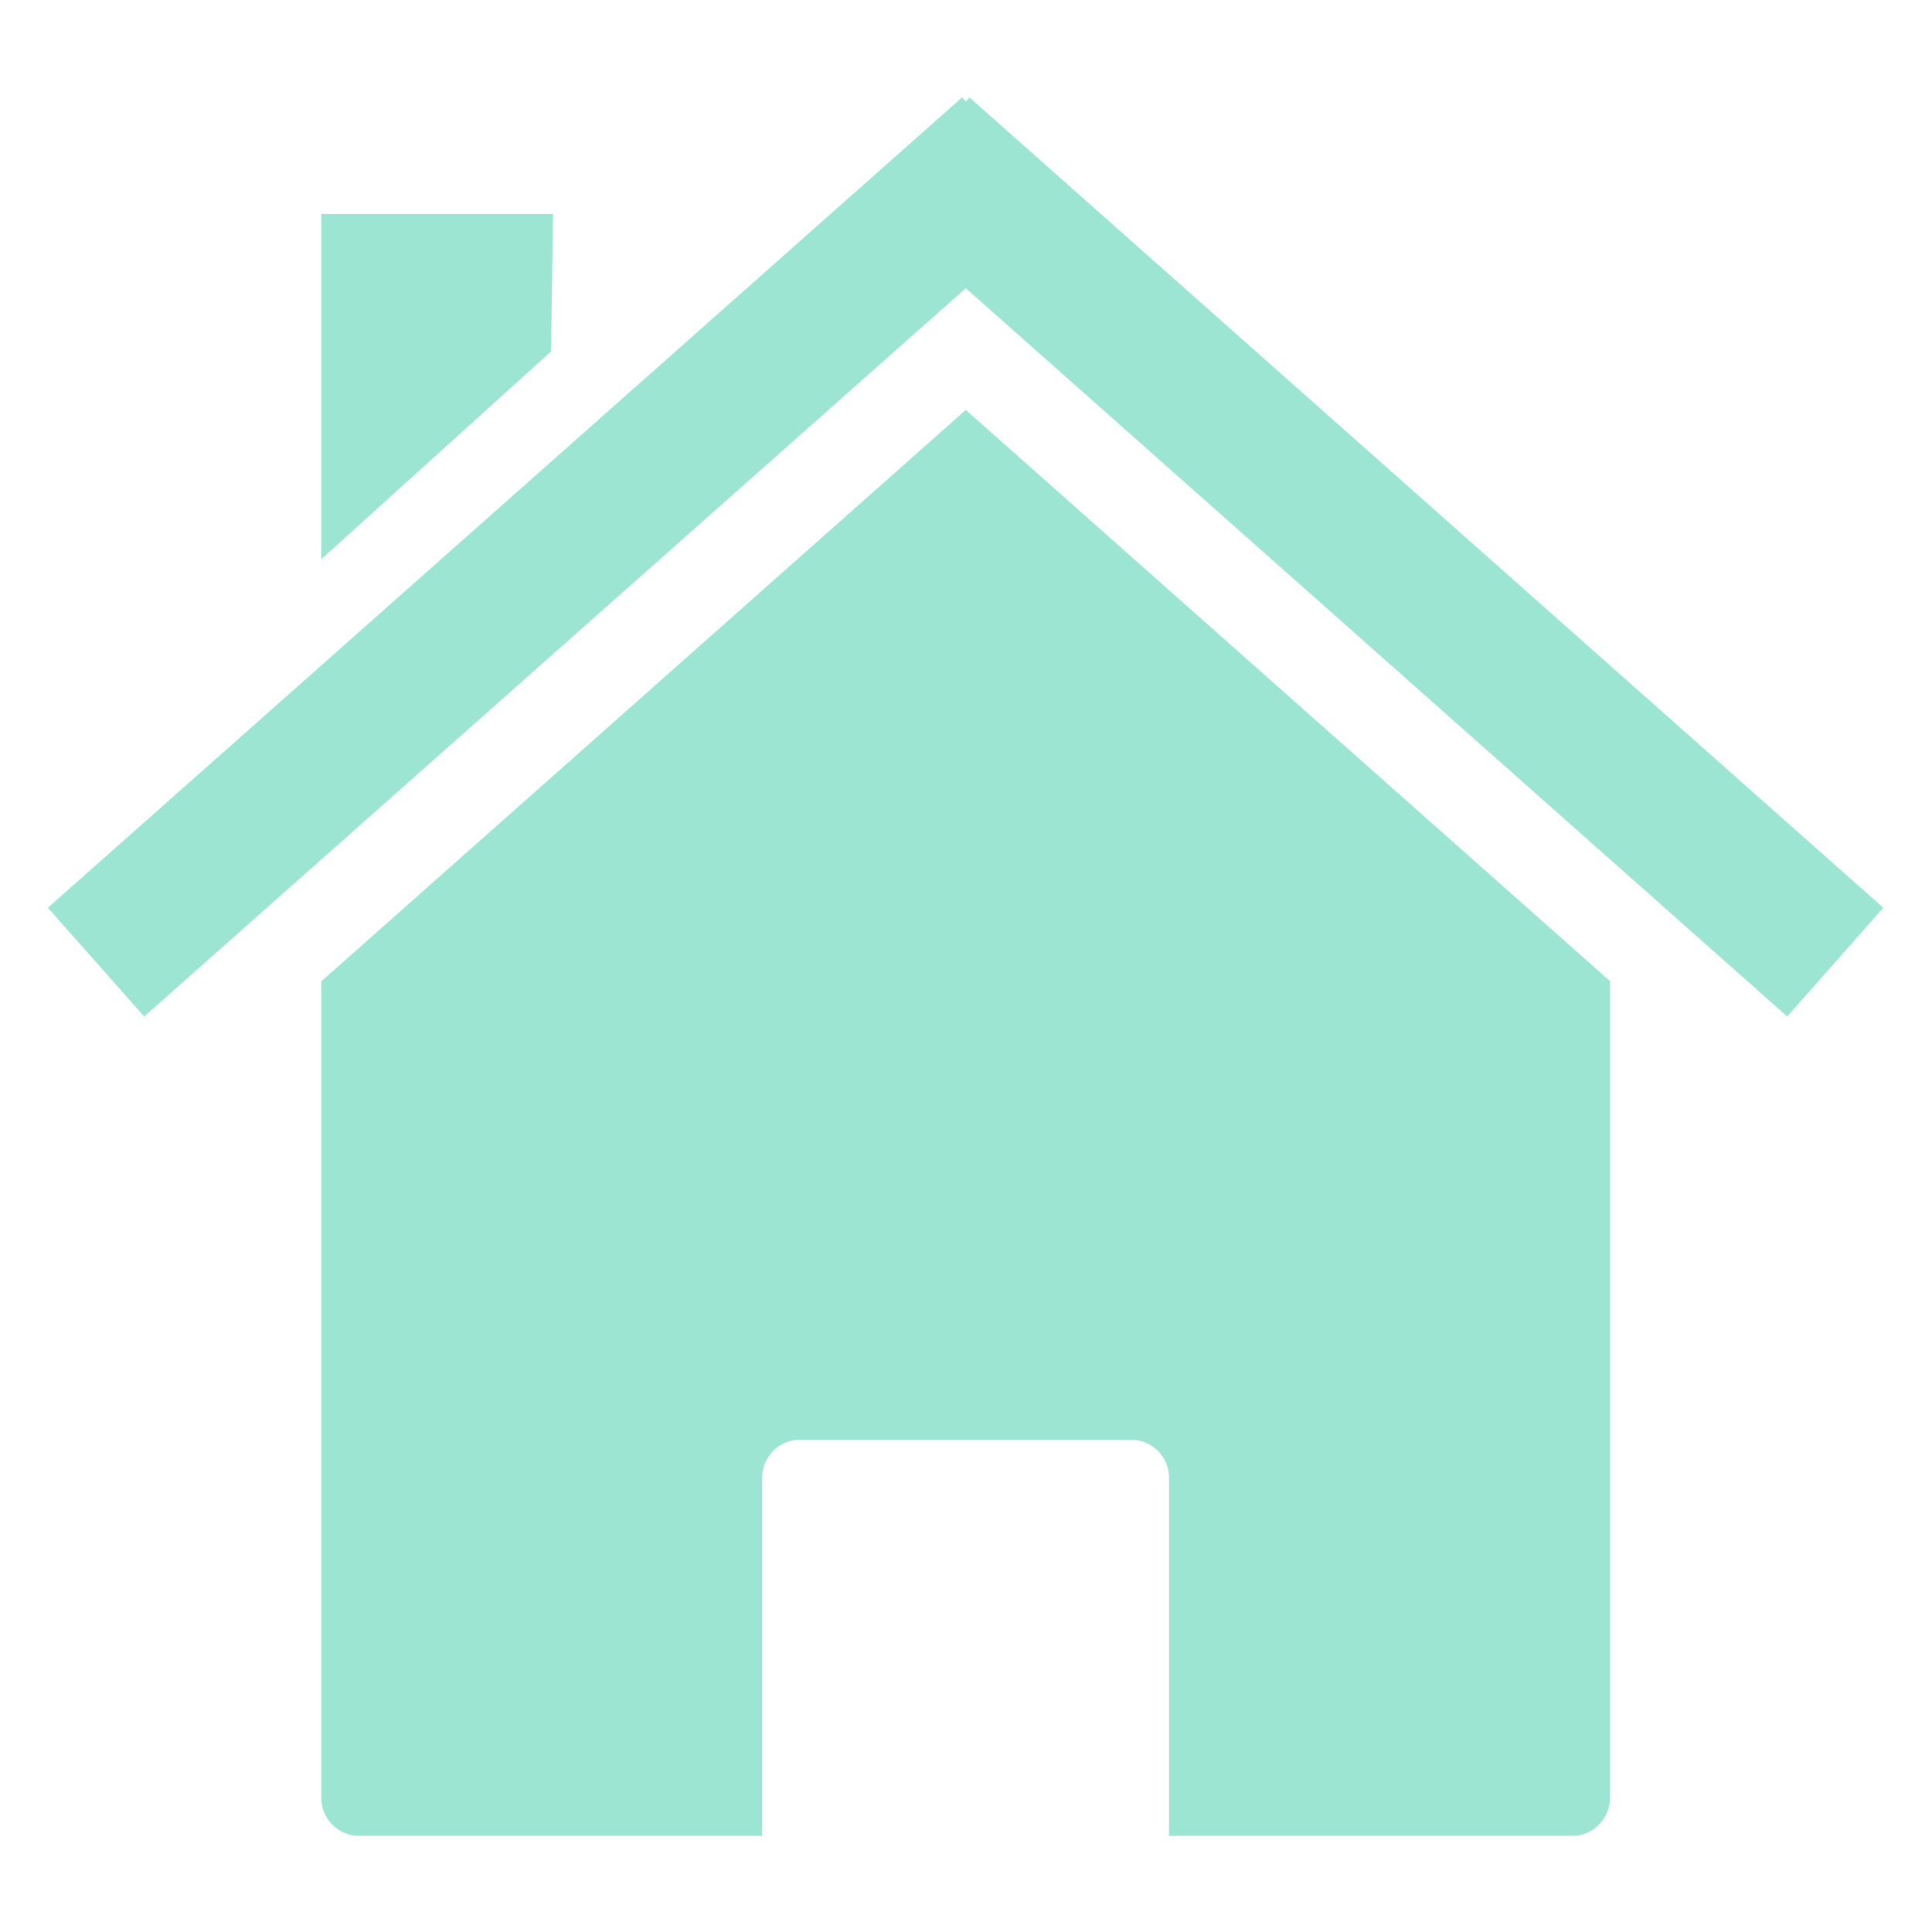
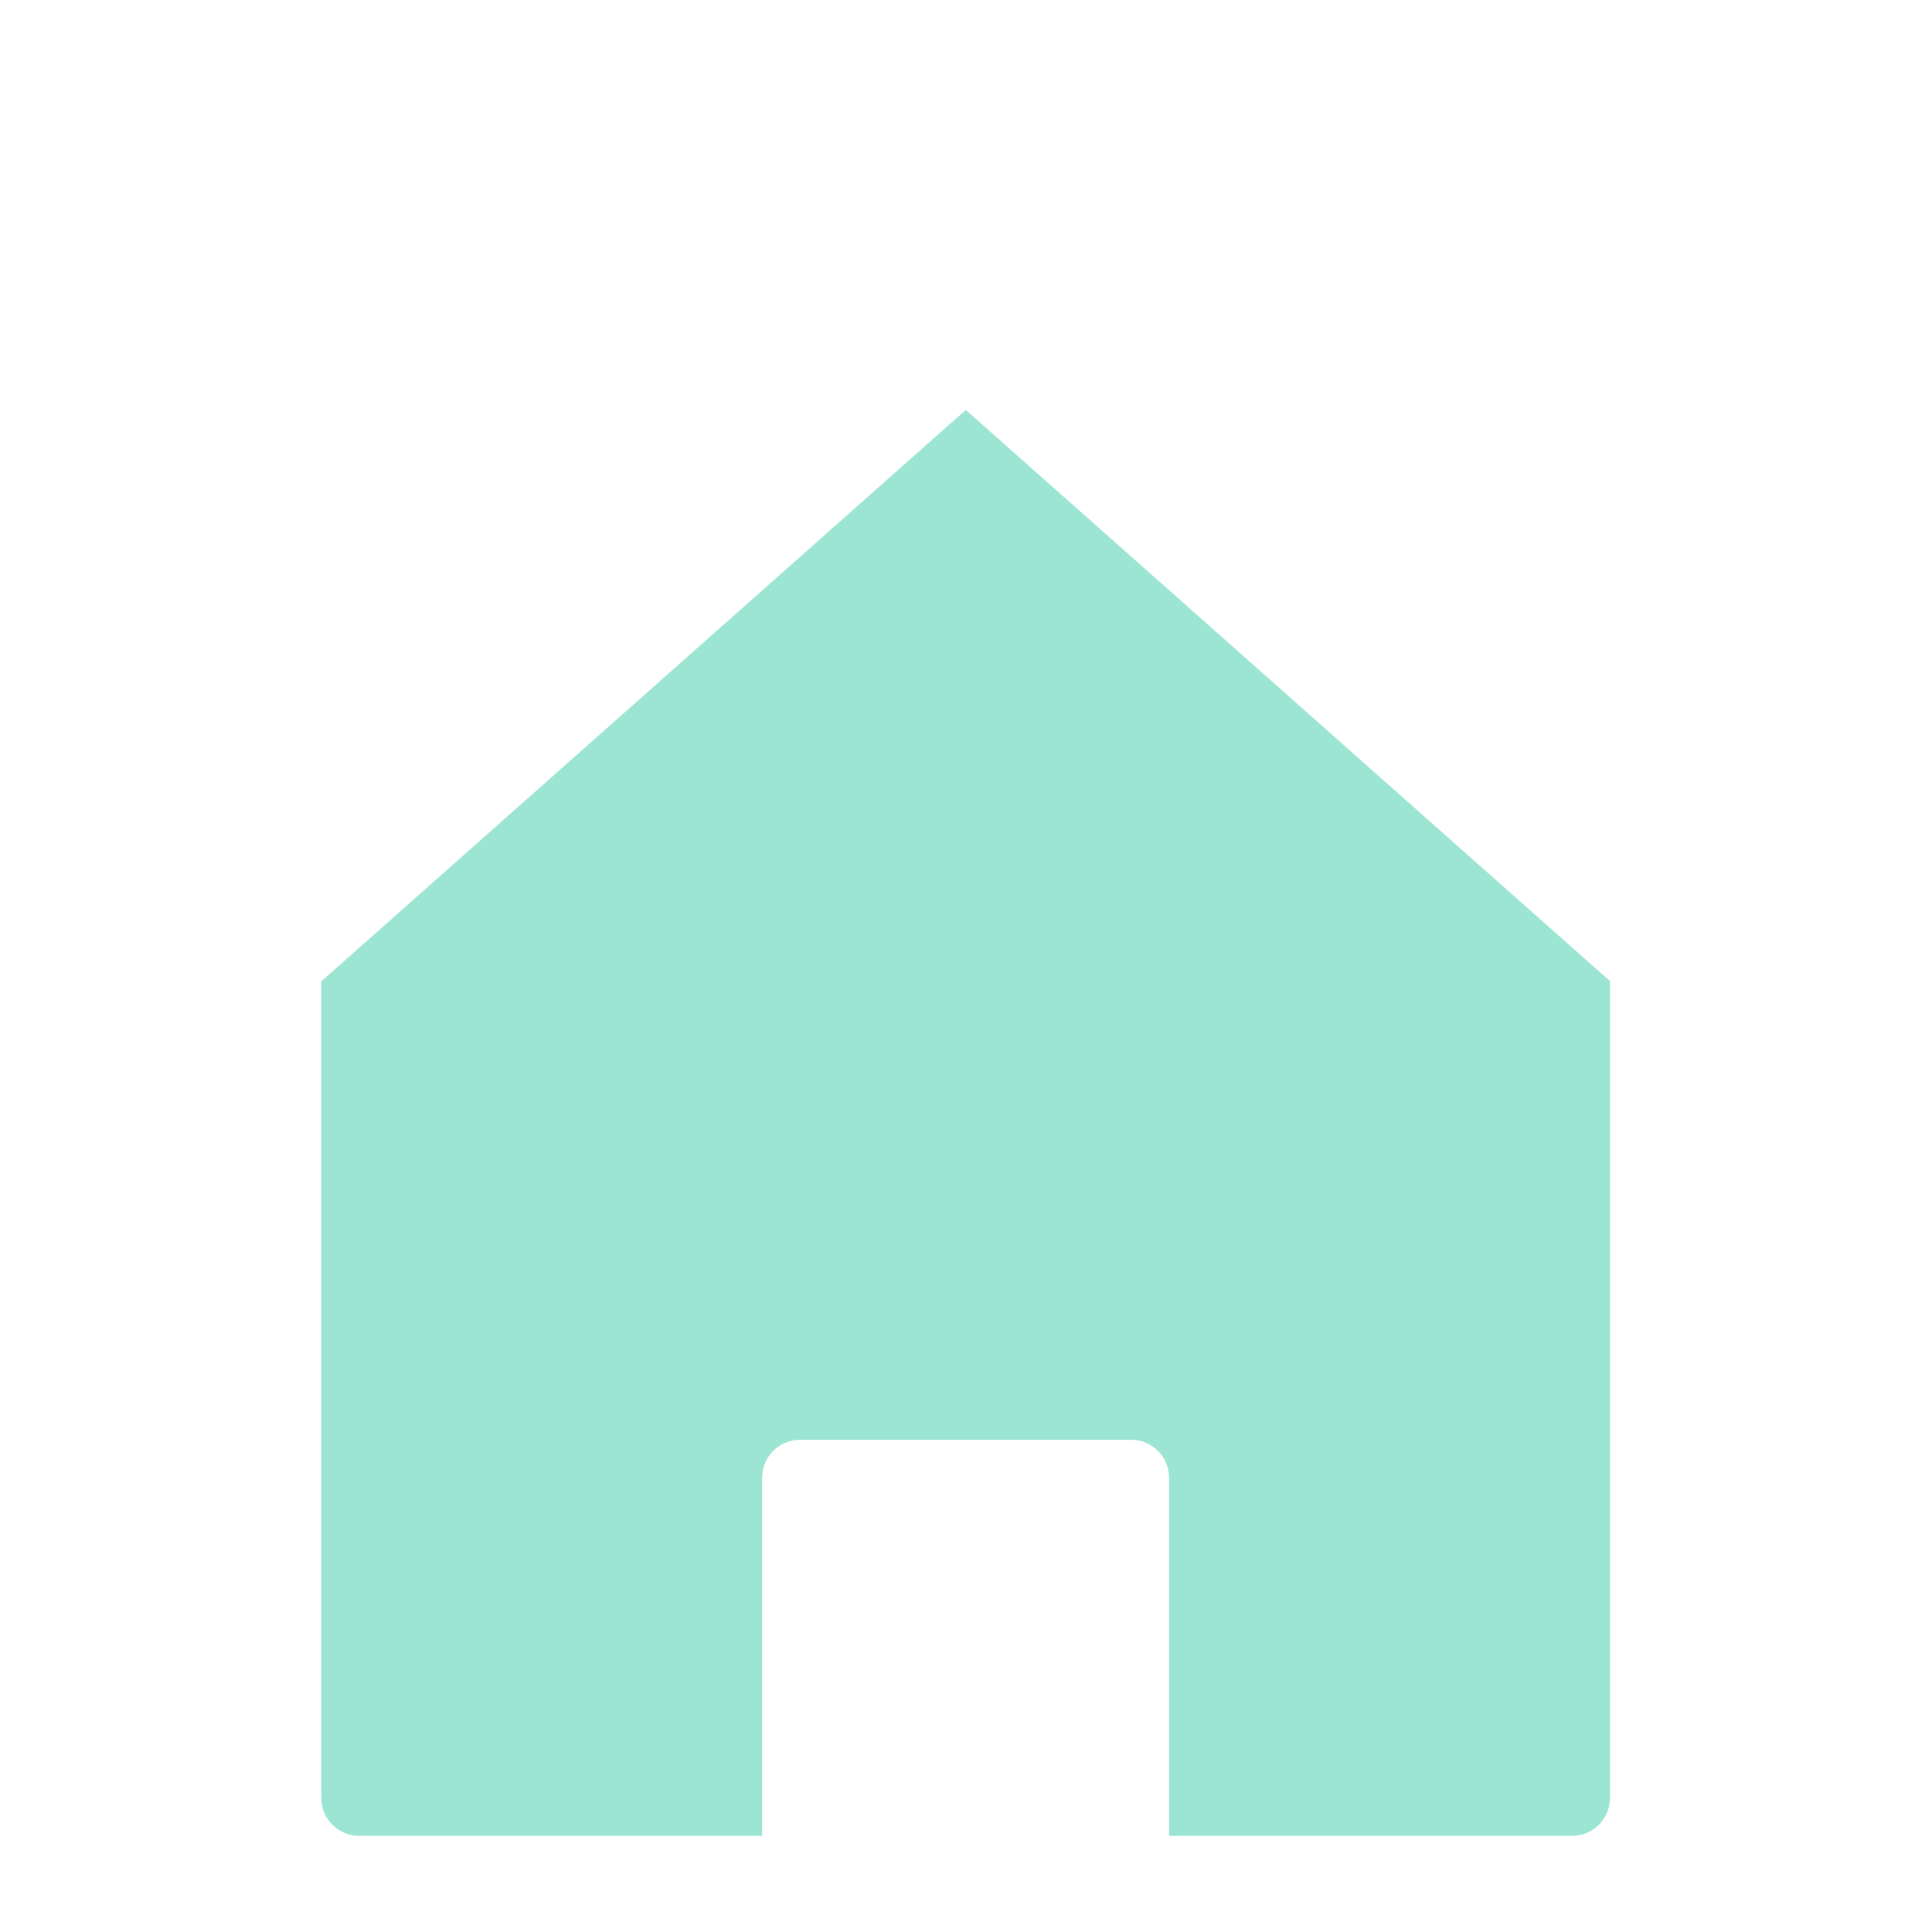
<svg xmlns="http://www.w3.org/2000/svg" width="28" height="28" viewBox="0 0 28 28" fill="none">
  <path d="M23.333 14.219L13.997 5.941L4.656 14.223V26.056C4.656 26.361 4.903 26.607 5.207 26.607H11.045V21.419C11.045 21.112 11.29 20.866 11.597 20.866H16.393C16.698 20.866 16.943 21.112 16.943 21.419V26.607H22.782C23.088 26.607 23.333 26.361 23.333 26.056V14.219Z" fill="#9CE5D3" />
-   <path d="M13.943 1.412L0.694 13.156L2.09 14.732L13.997 4.177L25.902 14.732L27.294 13.156L14.05 1.412L13.997 1.471L13.943 1.412Z" fill="#9CE5D3" />
-   <path d="M4.656 3.102H8.015L7.986 5.094L4.656 8.105V3.102Z" fill="#9CE5D3" />
</svg>